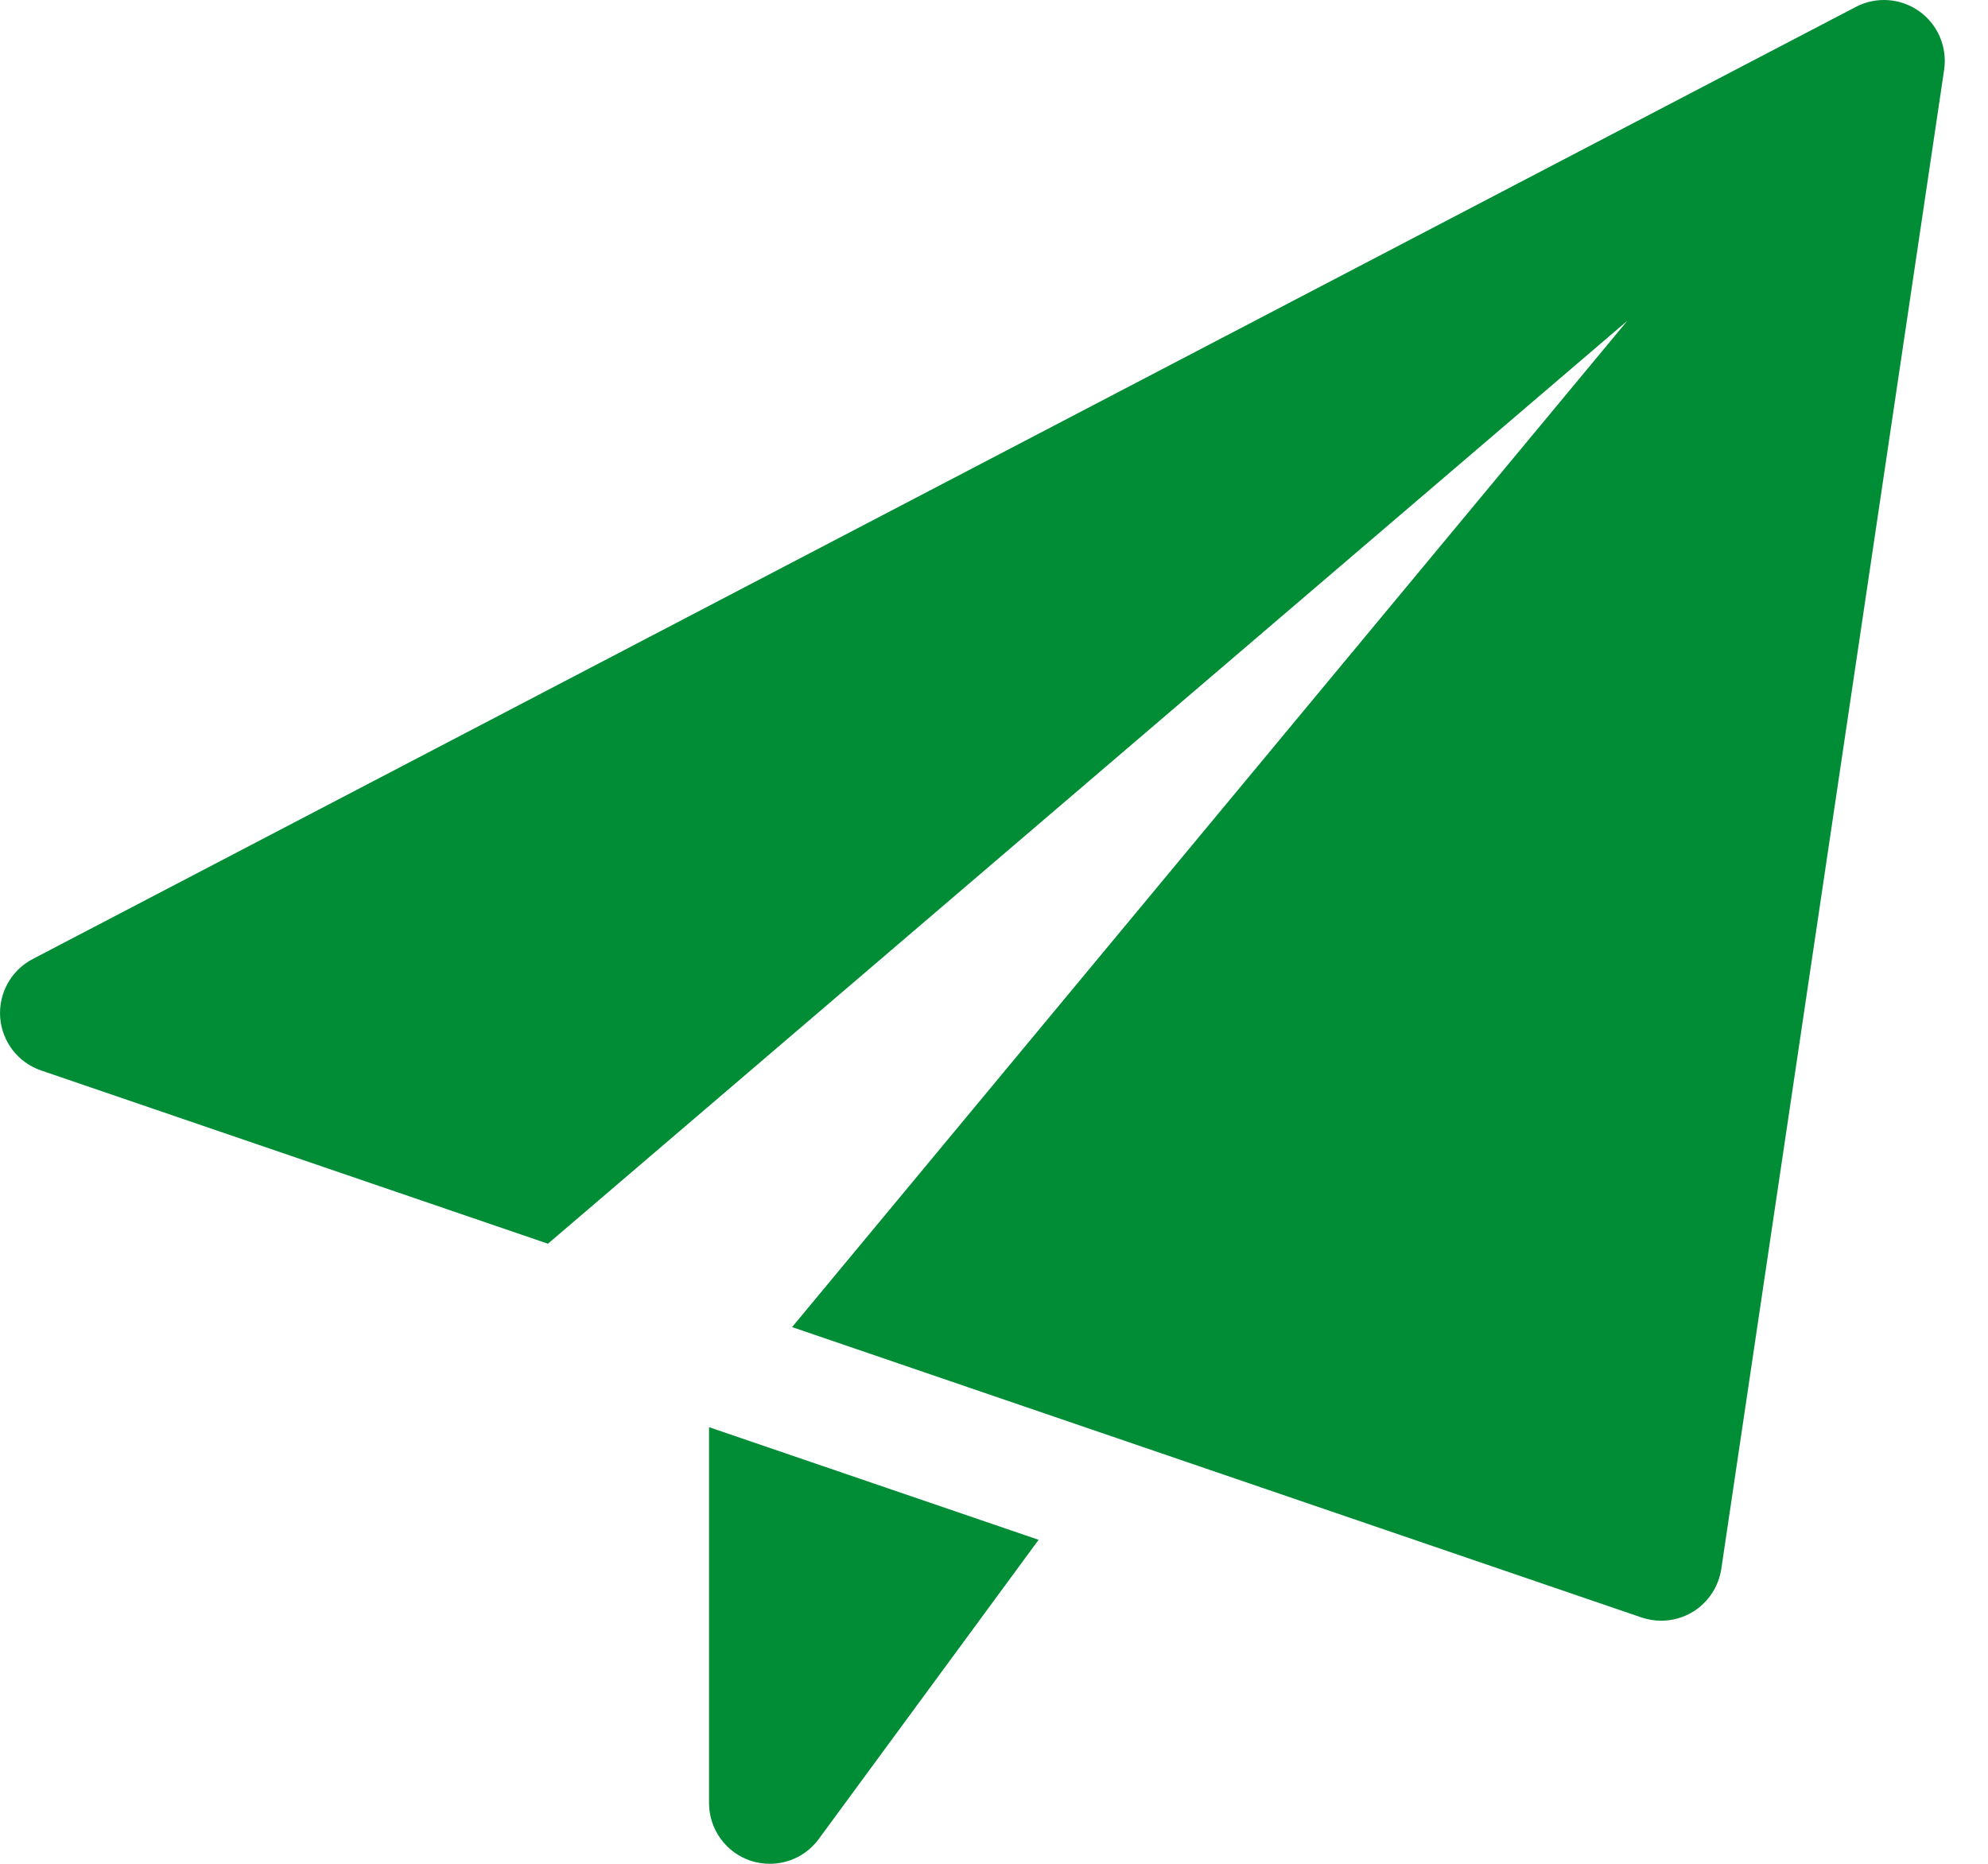
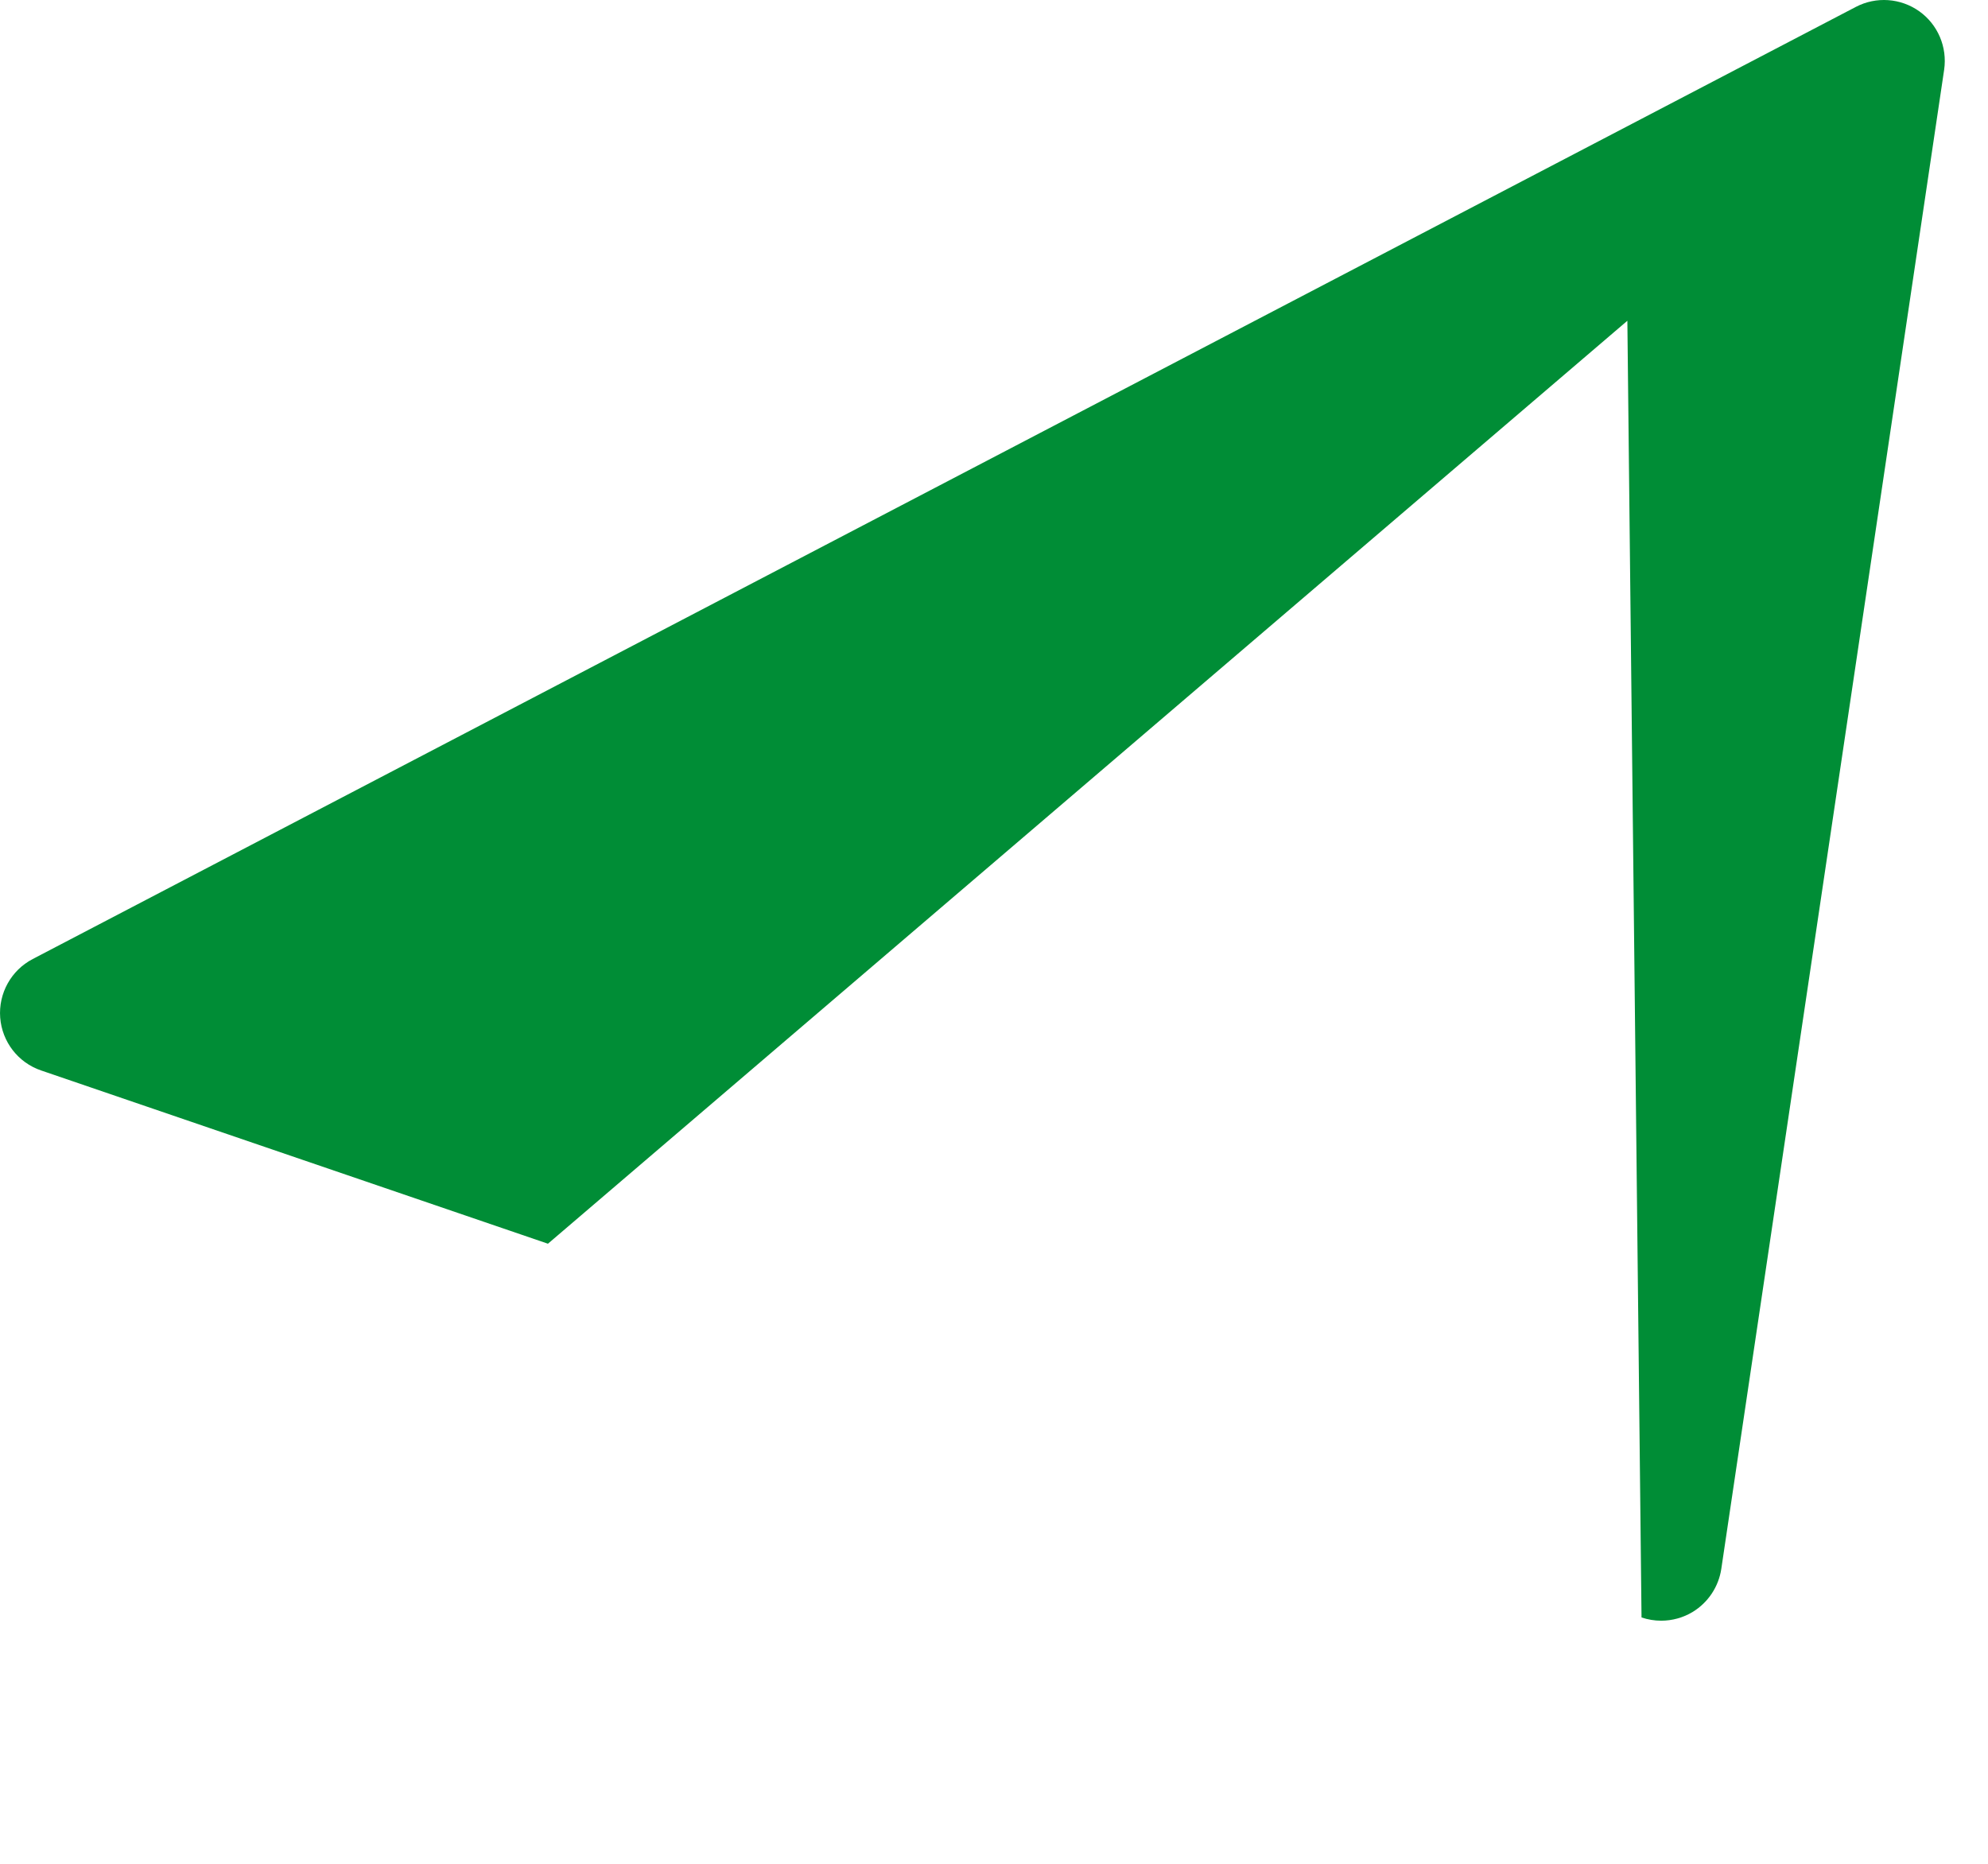
<svg xmlns="http://www.w3.org/2000/svg" width="32px" height="30px" viewBox="0 0 32 30" version="1.1">
  <title>email</title>
  <g id="🎨-Screendesign" stroke="none" stroke-width="1" fill="none" fill-rule="evenodd">
    <g id="27-LHB-Kontakt-V01" transform="translate(-1015, -1948)" fill="#008D36">
      <g id="email" transform="translate(1015, 1948)">
-         <path d="M11.413,22.972 L11.413,29.022 C11.413,29.444 11.684,29.819 12.086,29.952 C12.187,29.984 12.29,30 12.391,30 C12.697,30 12.991,29.857 13.179,29.601 L16.718,24.785 L11.413,22.972 Z" id="Path" />
-         <path d="M30.893,0.181 C30.593,-0.031 30.2,-0.06 29.873,0.111 L0.526,15.437 C0.179,15.618 -0.026,15.989 0.003,16.379 C0.033,16.77 0.292,17.104 0.661,17.23 L8.82,20.019 L26.195,5.163 L12.75,21.361 L26.423,26.035 C26.525,26.069 26.632,26.087 26.739,26.087 C26.916,26.087 27.093,26.039 27.248,25.945 C27.496,25.793 27.664,25.539 27.707,25.253 L31.294,1.123 C31.347,0.758 31.193,0.395 30.893,0.181 Z" id="Path" />
+         <path d="M30.893,0.181 C30.593,-0.031 30.2,-0.06 29.873,0.111 L0.526,15.437 C0.179,15.618 -0.026,15.989 0.003,16.379 C0.033,16.77 0.292,17.104 0.661,17.23 L8.82,20.019 L26.195,5.163 L26.423,26.035 C26.525,26.069 26.632,26.087 26.739,26.087 C26.916,26.087 27.093,26.039 27.248,25.945 C27.496,25.793 27.664,25.539 27.707,25.253 L31.294,1.123 C31.347,0.758 31.193,0.395 30.893,0.181 Z" id="Path" />
      </g>
    </g>
  </g>
</svg>